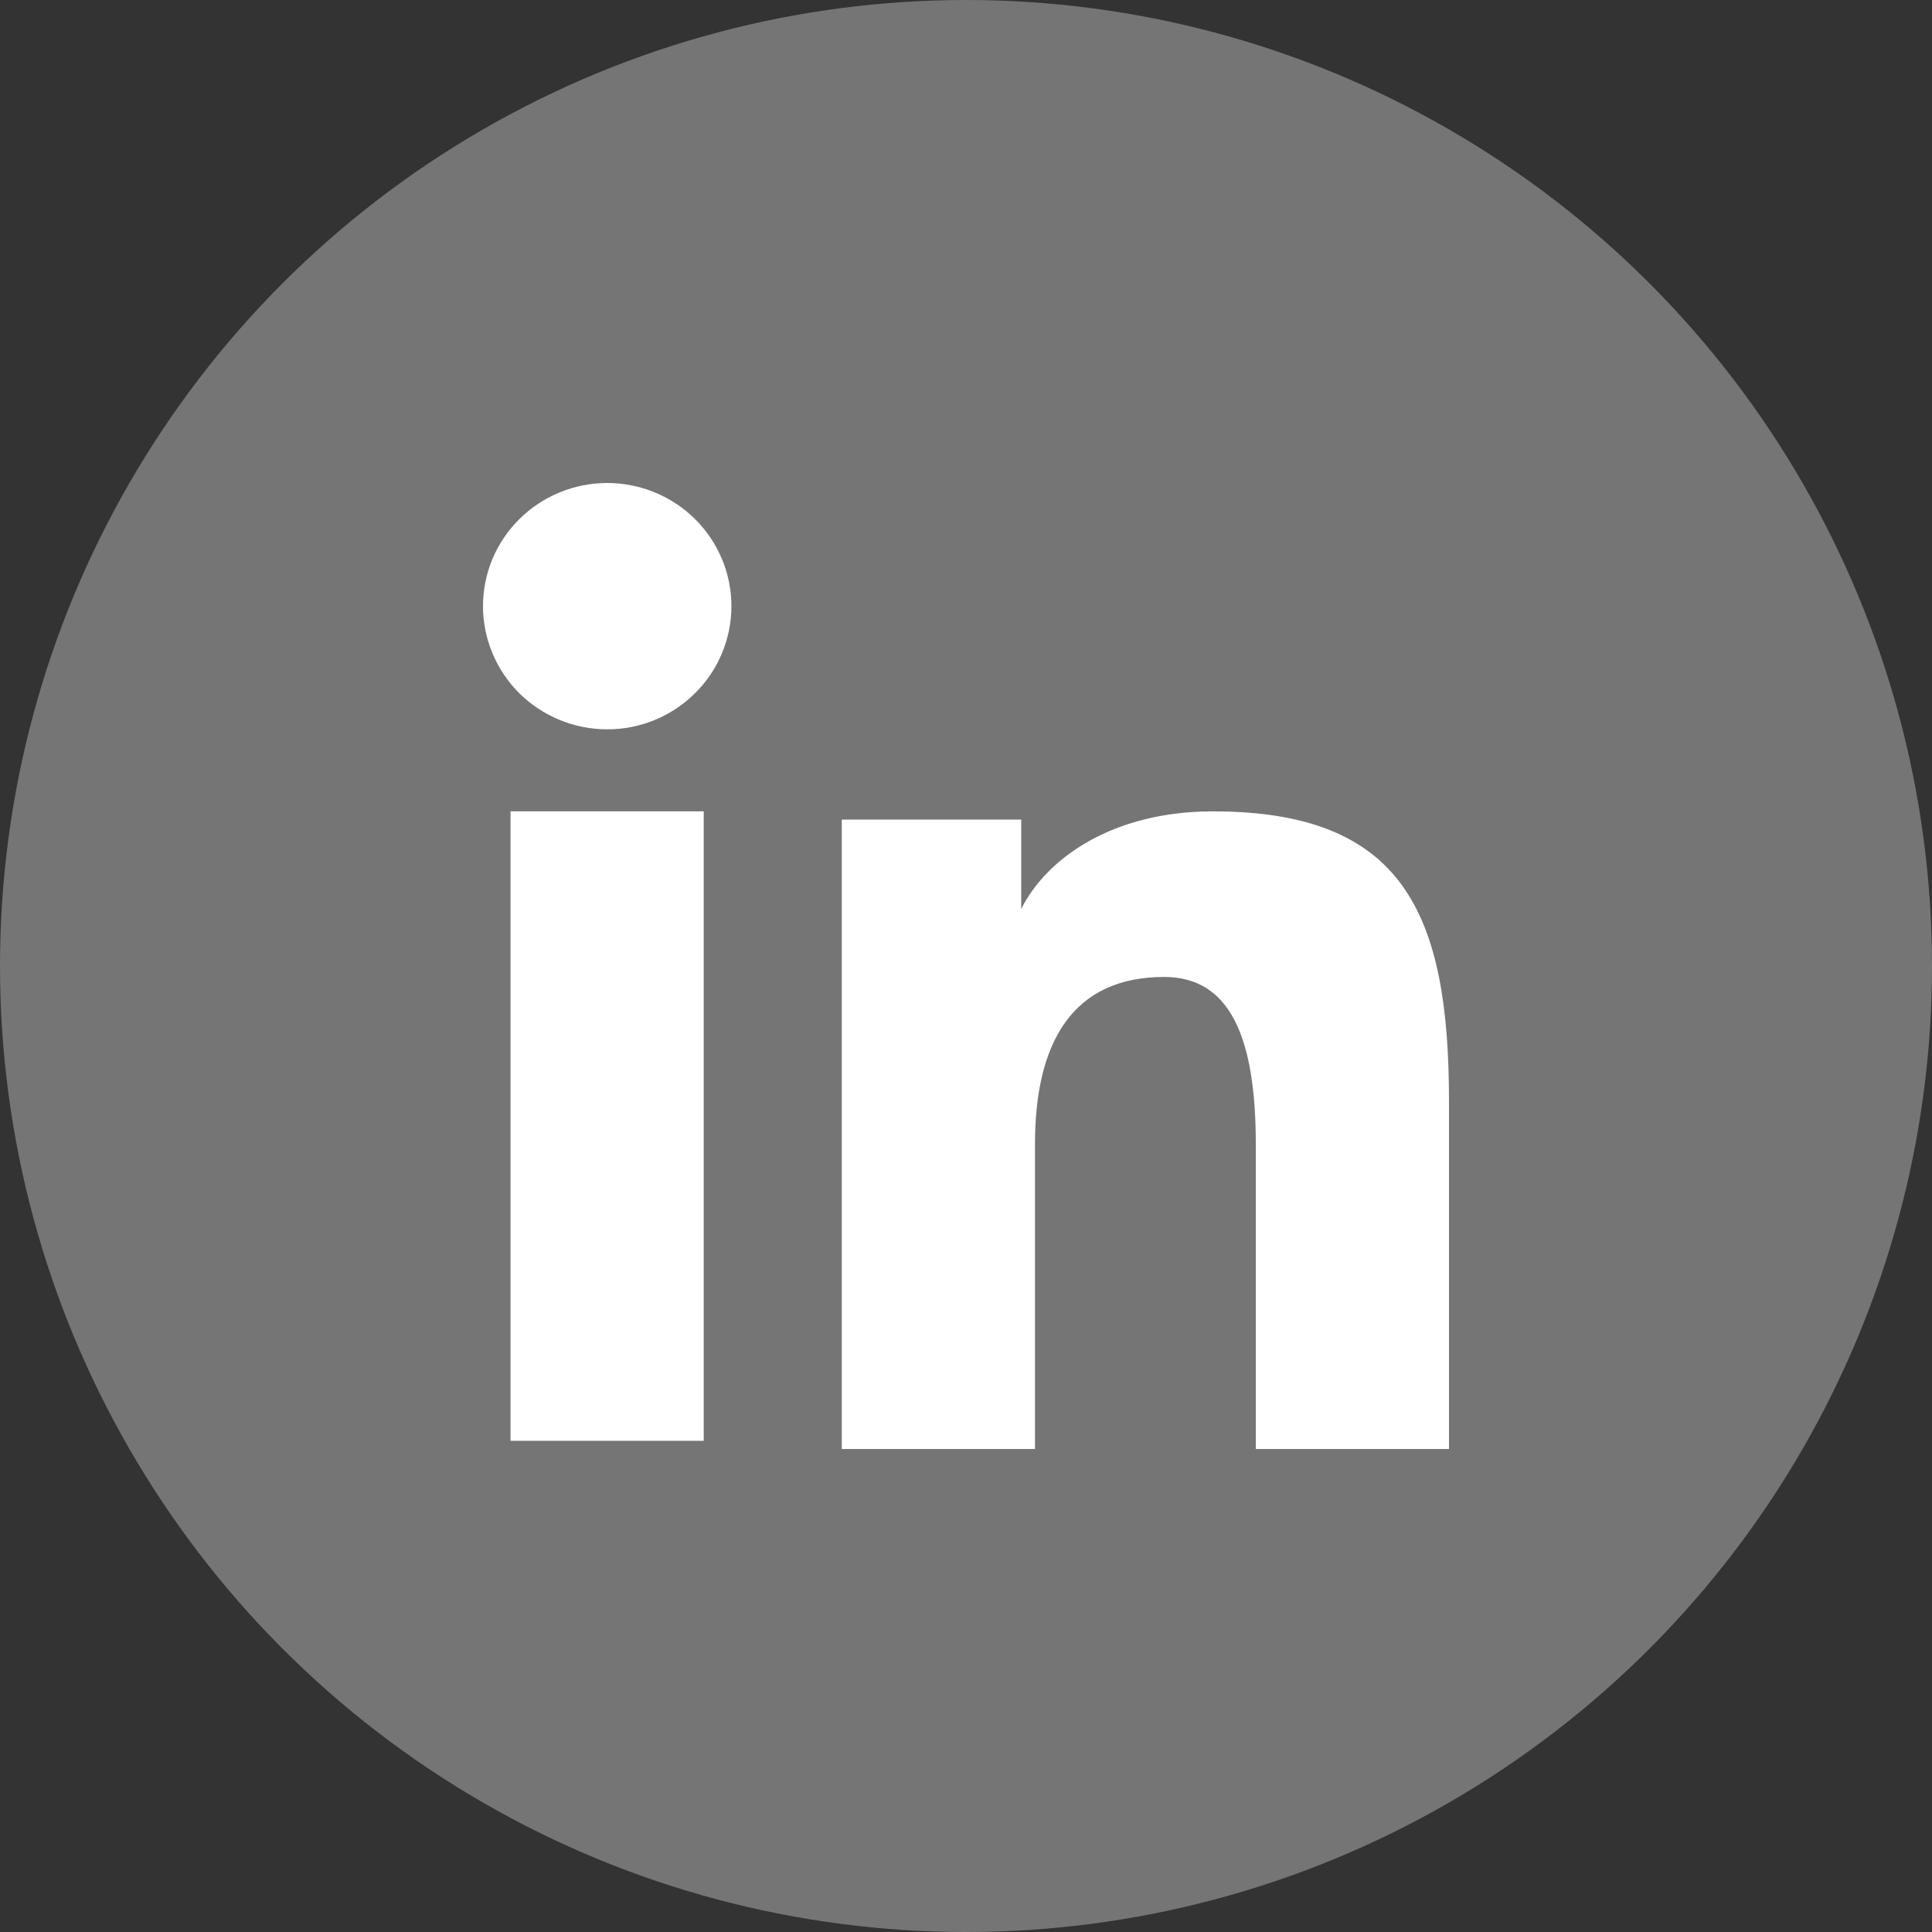
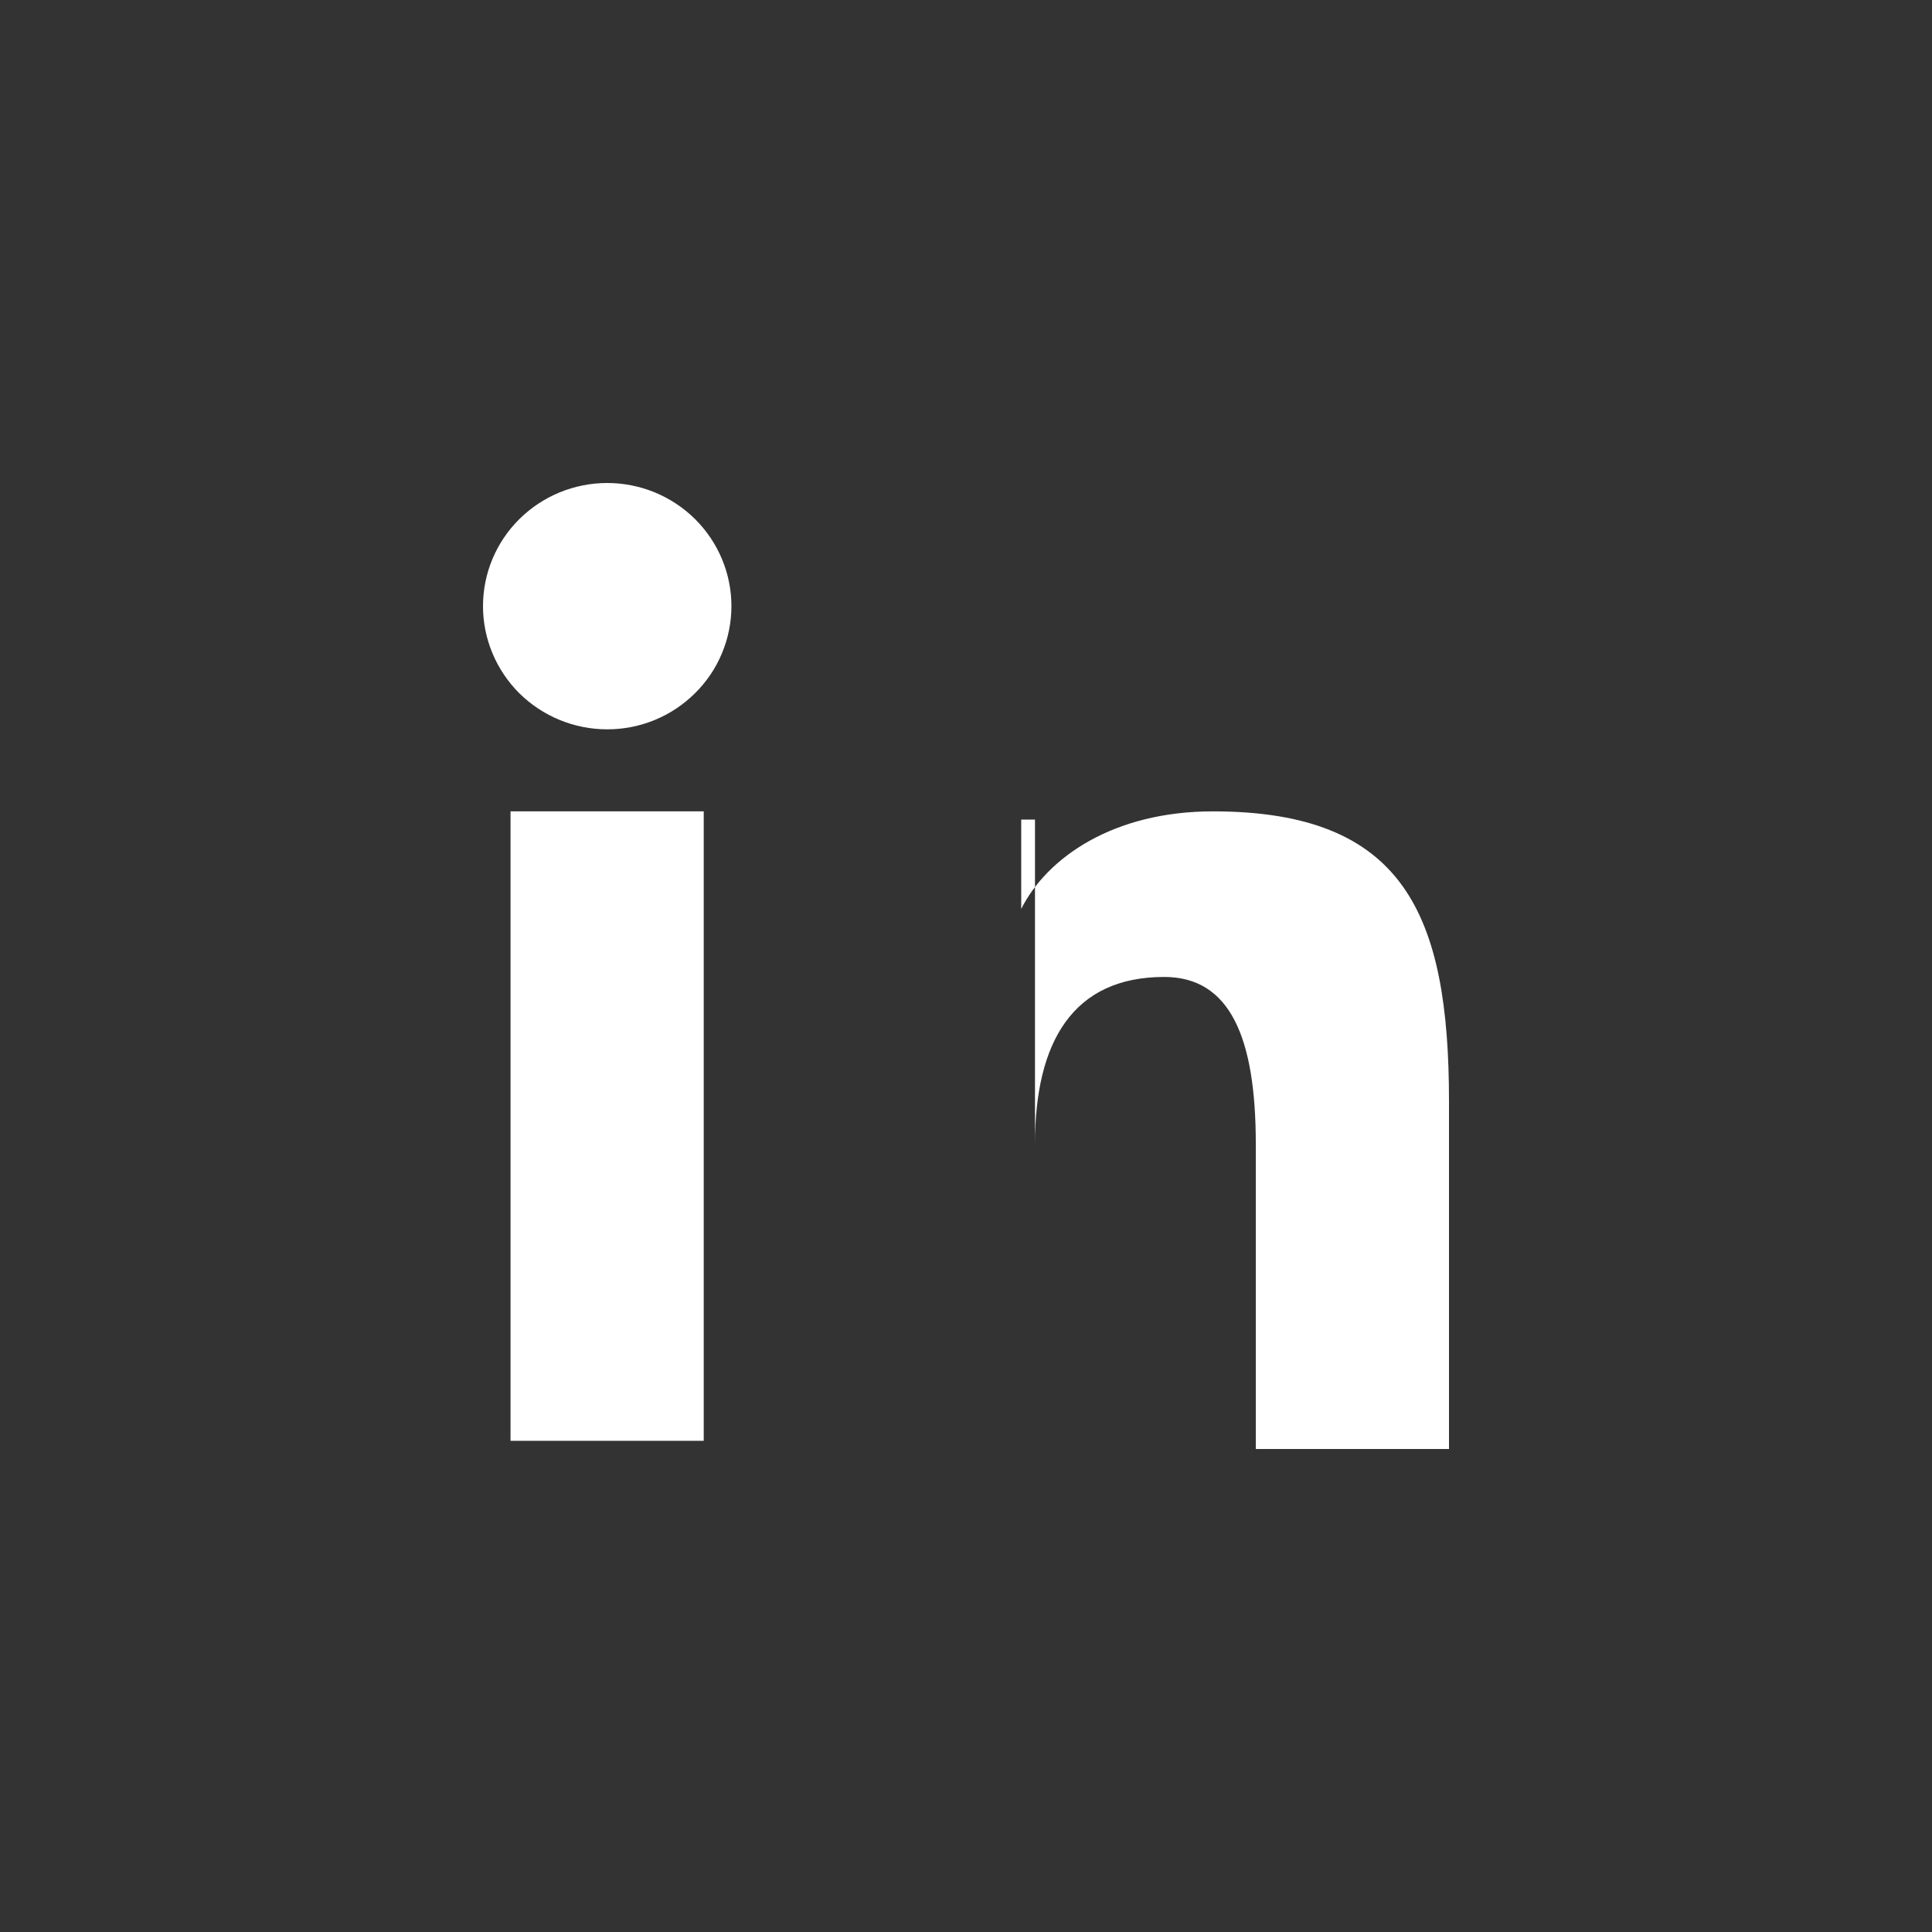
<svg xmlns="http://www.w3.org/2000/svg" width="24" height="24" viewBox="0 0 24 24" fill="none">
  <rect x="0" y="0" width="24" height="24" fill="#333333" stroke="none" />
-   <circle cx="12" cy="12" r="12" fill="#757575" />
-   <path fill-rule="evenodd" clip-rule="evenodd" d="M10.457 10.181H12.686V11.291C13.007 10.653 13.83 10.079 15.067 10.079C17.437 10.079 18 11.35 18 13.682V18H15.6V14.213C15.6 12.885 15.279 12.136 14.462 12.136C13.328 12.136 12.857 12.943 12.857 14.212V18H10.457V10.181ZM6.342 17.898H8.742V10.079H6.342V17.898ZM9.086 7.53C9.086 7.731 9.046 7.93 8.968 8.116C8.891 8.302 8.777 8.47 8.634 8.611C8.344 8.9 7.951 9.061 7.542 9.06C7.134 9.06 6.742 8.899 6.451 8.612C6.309 8.47 6.195 8.301 6.118 8.116C6.04 7.93 6 7.731 6 7.53C6 7.124 6.162 6.735 6.452 6.448C6.742 6.161 7.134 6 7.543 6C7.952 6 8.344 6.161 8.634 6.448C8.923 6.735 9.086 7.124 9.086 7.53Z" fill="white" />
+   <path fill-rule="evenodd" clip-rule="evenodd" d="M10.457 10.181H12.686V11.291C13.007 10.653 13.83 10.079 15.067 10.079C17.437 10.079 18 11.35 18 13.682V18H15.6V14.213C15.6 12.885 15.279 12.136 14.462 12.136C13.328 12.136 12.857 12.943 12.857 14.212V18V10.181ZM6.342 17.898H8.742V10.079H6.342V17.898ZM9.086 7.53C9.086 7.731 9.046 7.93 8.968 8.116C8.891 8.302 8.777 8.47 8.634 8.611C8.344 8.9 7.951 9.061 7.542 9.06C7.134 9.06 6.742 8.899 6.451 8.612C6.309 8.47 6.195 8.301 6.118 8.116C6.04 7.93 6 7.731 6 7.53C6 7.124 6.162 6.735 6.452 6.448C6.742 6.161 7.134 6 7.543 6C7.952 6 8.344 6.161 8.634 6.448C8.923 6.735 9.086 7.124 9.086 7.53Z" fill="white" />
</svg>